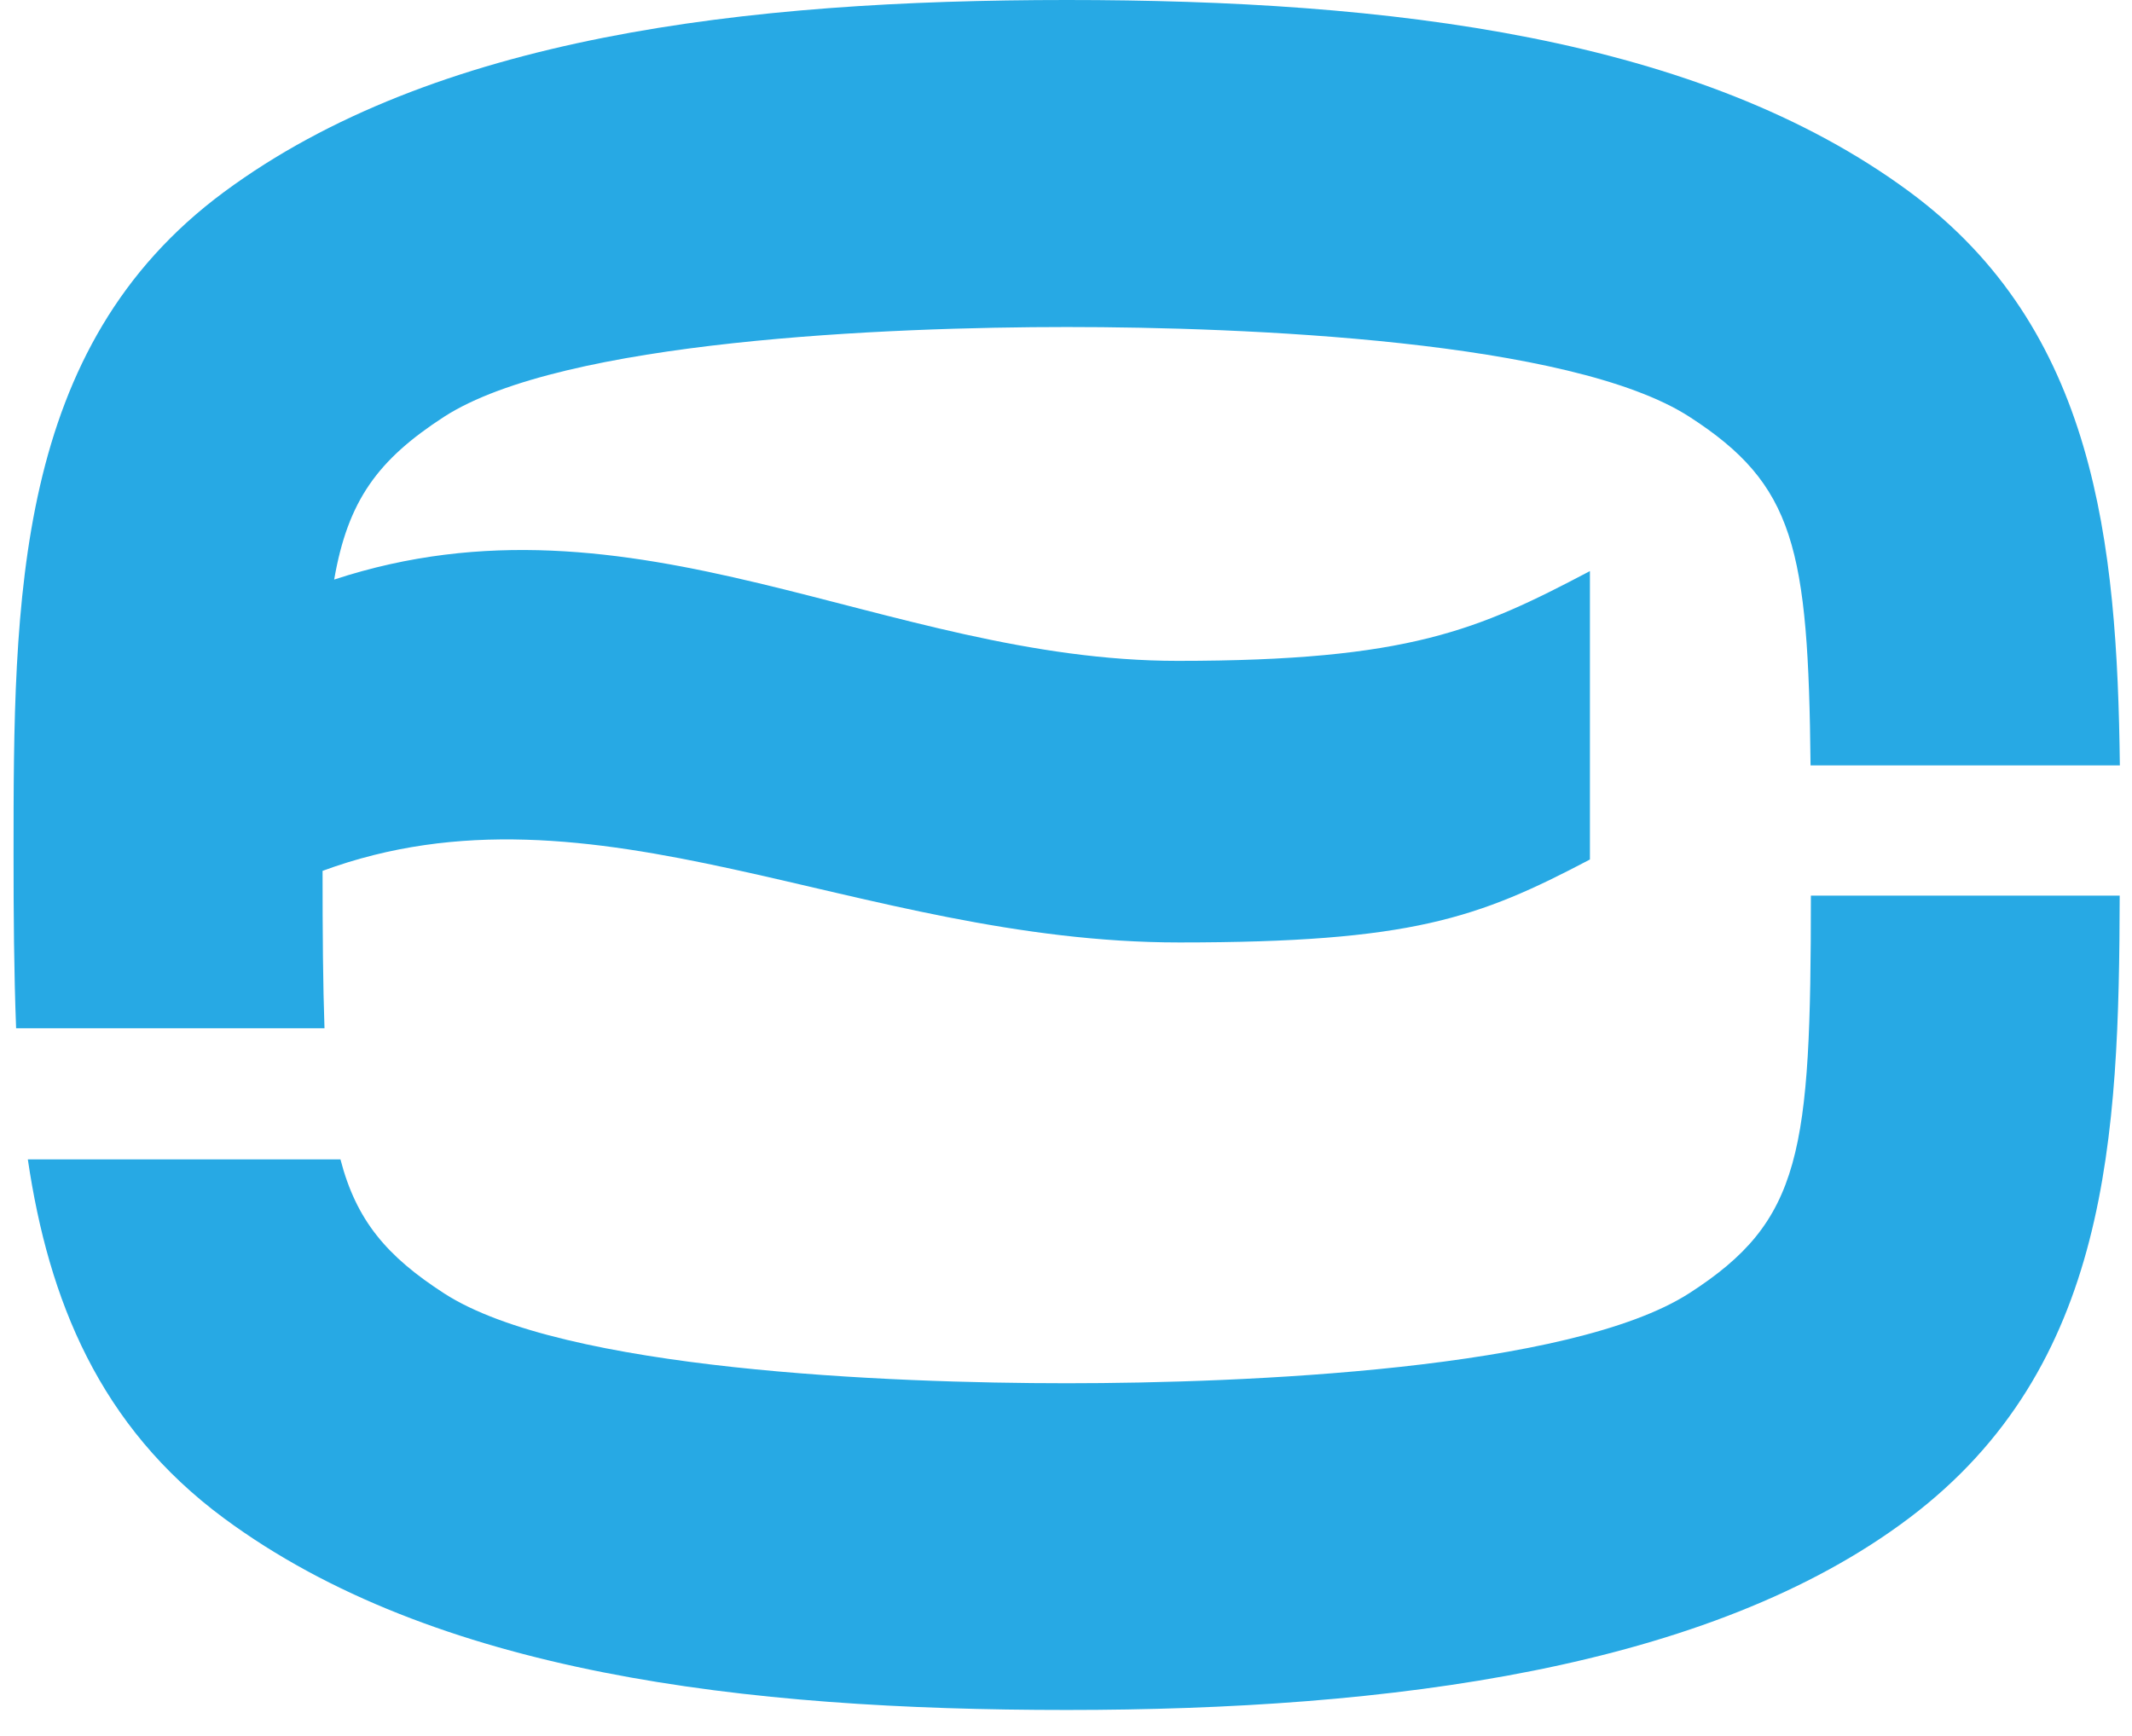
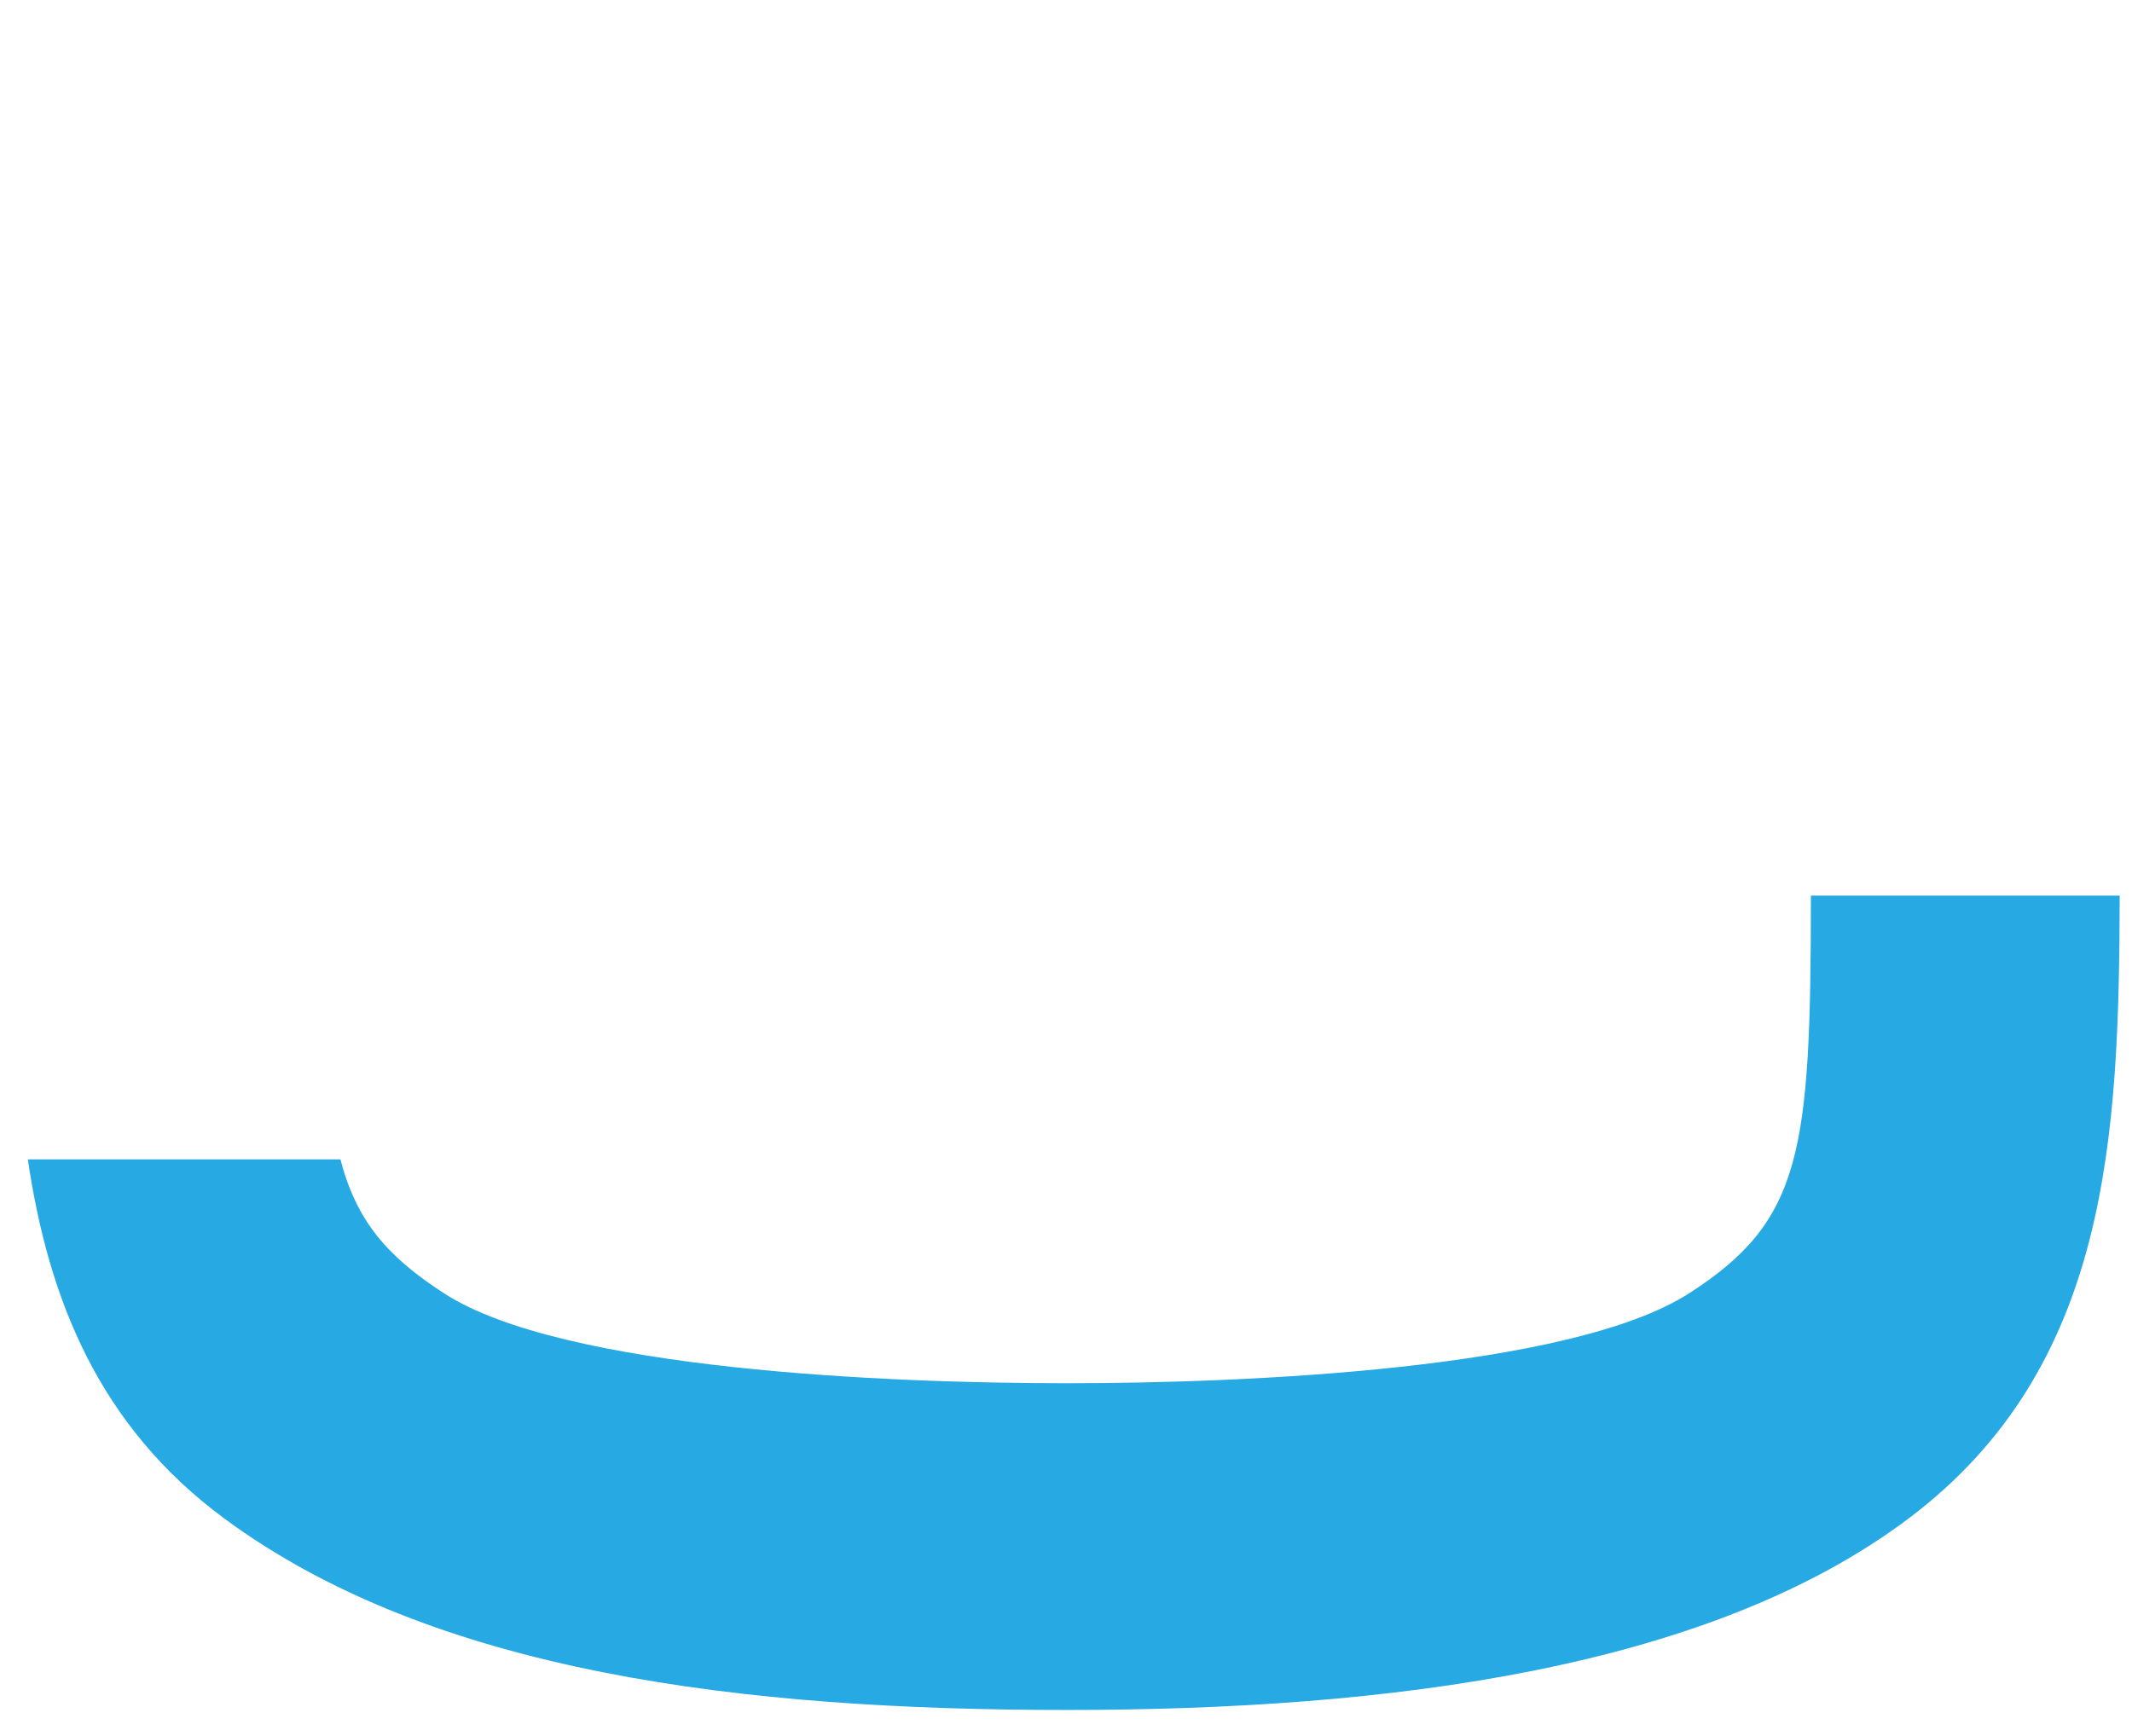
<svg xmlns="http://www.w3.org/2000/svg" width="70" height="57" viewBox="0 0 70 57" fill="none">
-   <path fill-rule="evenodd" clip-rule="evenodd" d="M10.591 28.598C19.535 25.301 28.125 30.949 38.724 30.949C46.34 30.949 48.528 30.158 52.202 28.225V18.754C48.528 20.689 46.27 21.702 38.665 21.702C29.052 21.702 20.836 15.792 10.972 19.032C11.423 16.428 12.411 15.093 14.584 13.684C18.48 11.173 29.18 10.739 35.029 10.739C40.876 10.739 51.569 11.174 55.464 13.684C58.923 15.913 59.373 17.988 59.446 25.135H69.588L69.601 25.134C69.514 17.78 68.79 10.808 62.703 6.305C55.807 1.206 45.613 0 35.028 0C24.443 0 14.25 1.206 7.354 6.306C0.461 11.406 0.445 19.672 0.445 28.072C0.445 29.99 0.457 31.893 0.529 33.766H10.654C10.603 32.332 10.591 30.638 10.591 28.598Z" fill="#27A9E4" />
  <path fill-rule="evenodd" clip-rule="evenodd" d="M55.463 42.468C51.568 44.975 40.875 45.424 35.028 45.424C29.18 45.424 18.487 44.989 14.592 42.479C12.691 41.253 11.698 40.074 11.178 38.073H0.914C1.595 42.693 3.264 46.834 7.353 49.857C14.249 54.957 24.442 56.153 35.027 56.153C45.602 56.153 56.122 54.807 62.69 49.846C69.257 44.886 69.575 37.345 69.596 29.411H59.457C59.456 37.861 59.163 40.087 55.463 42.468Z" fill="#27A9E4" />
</svg>